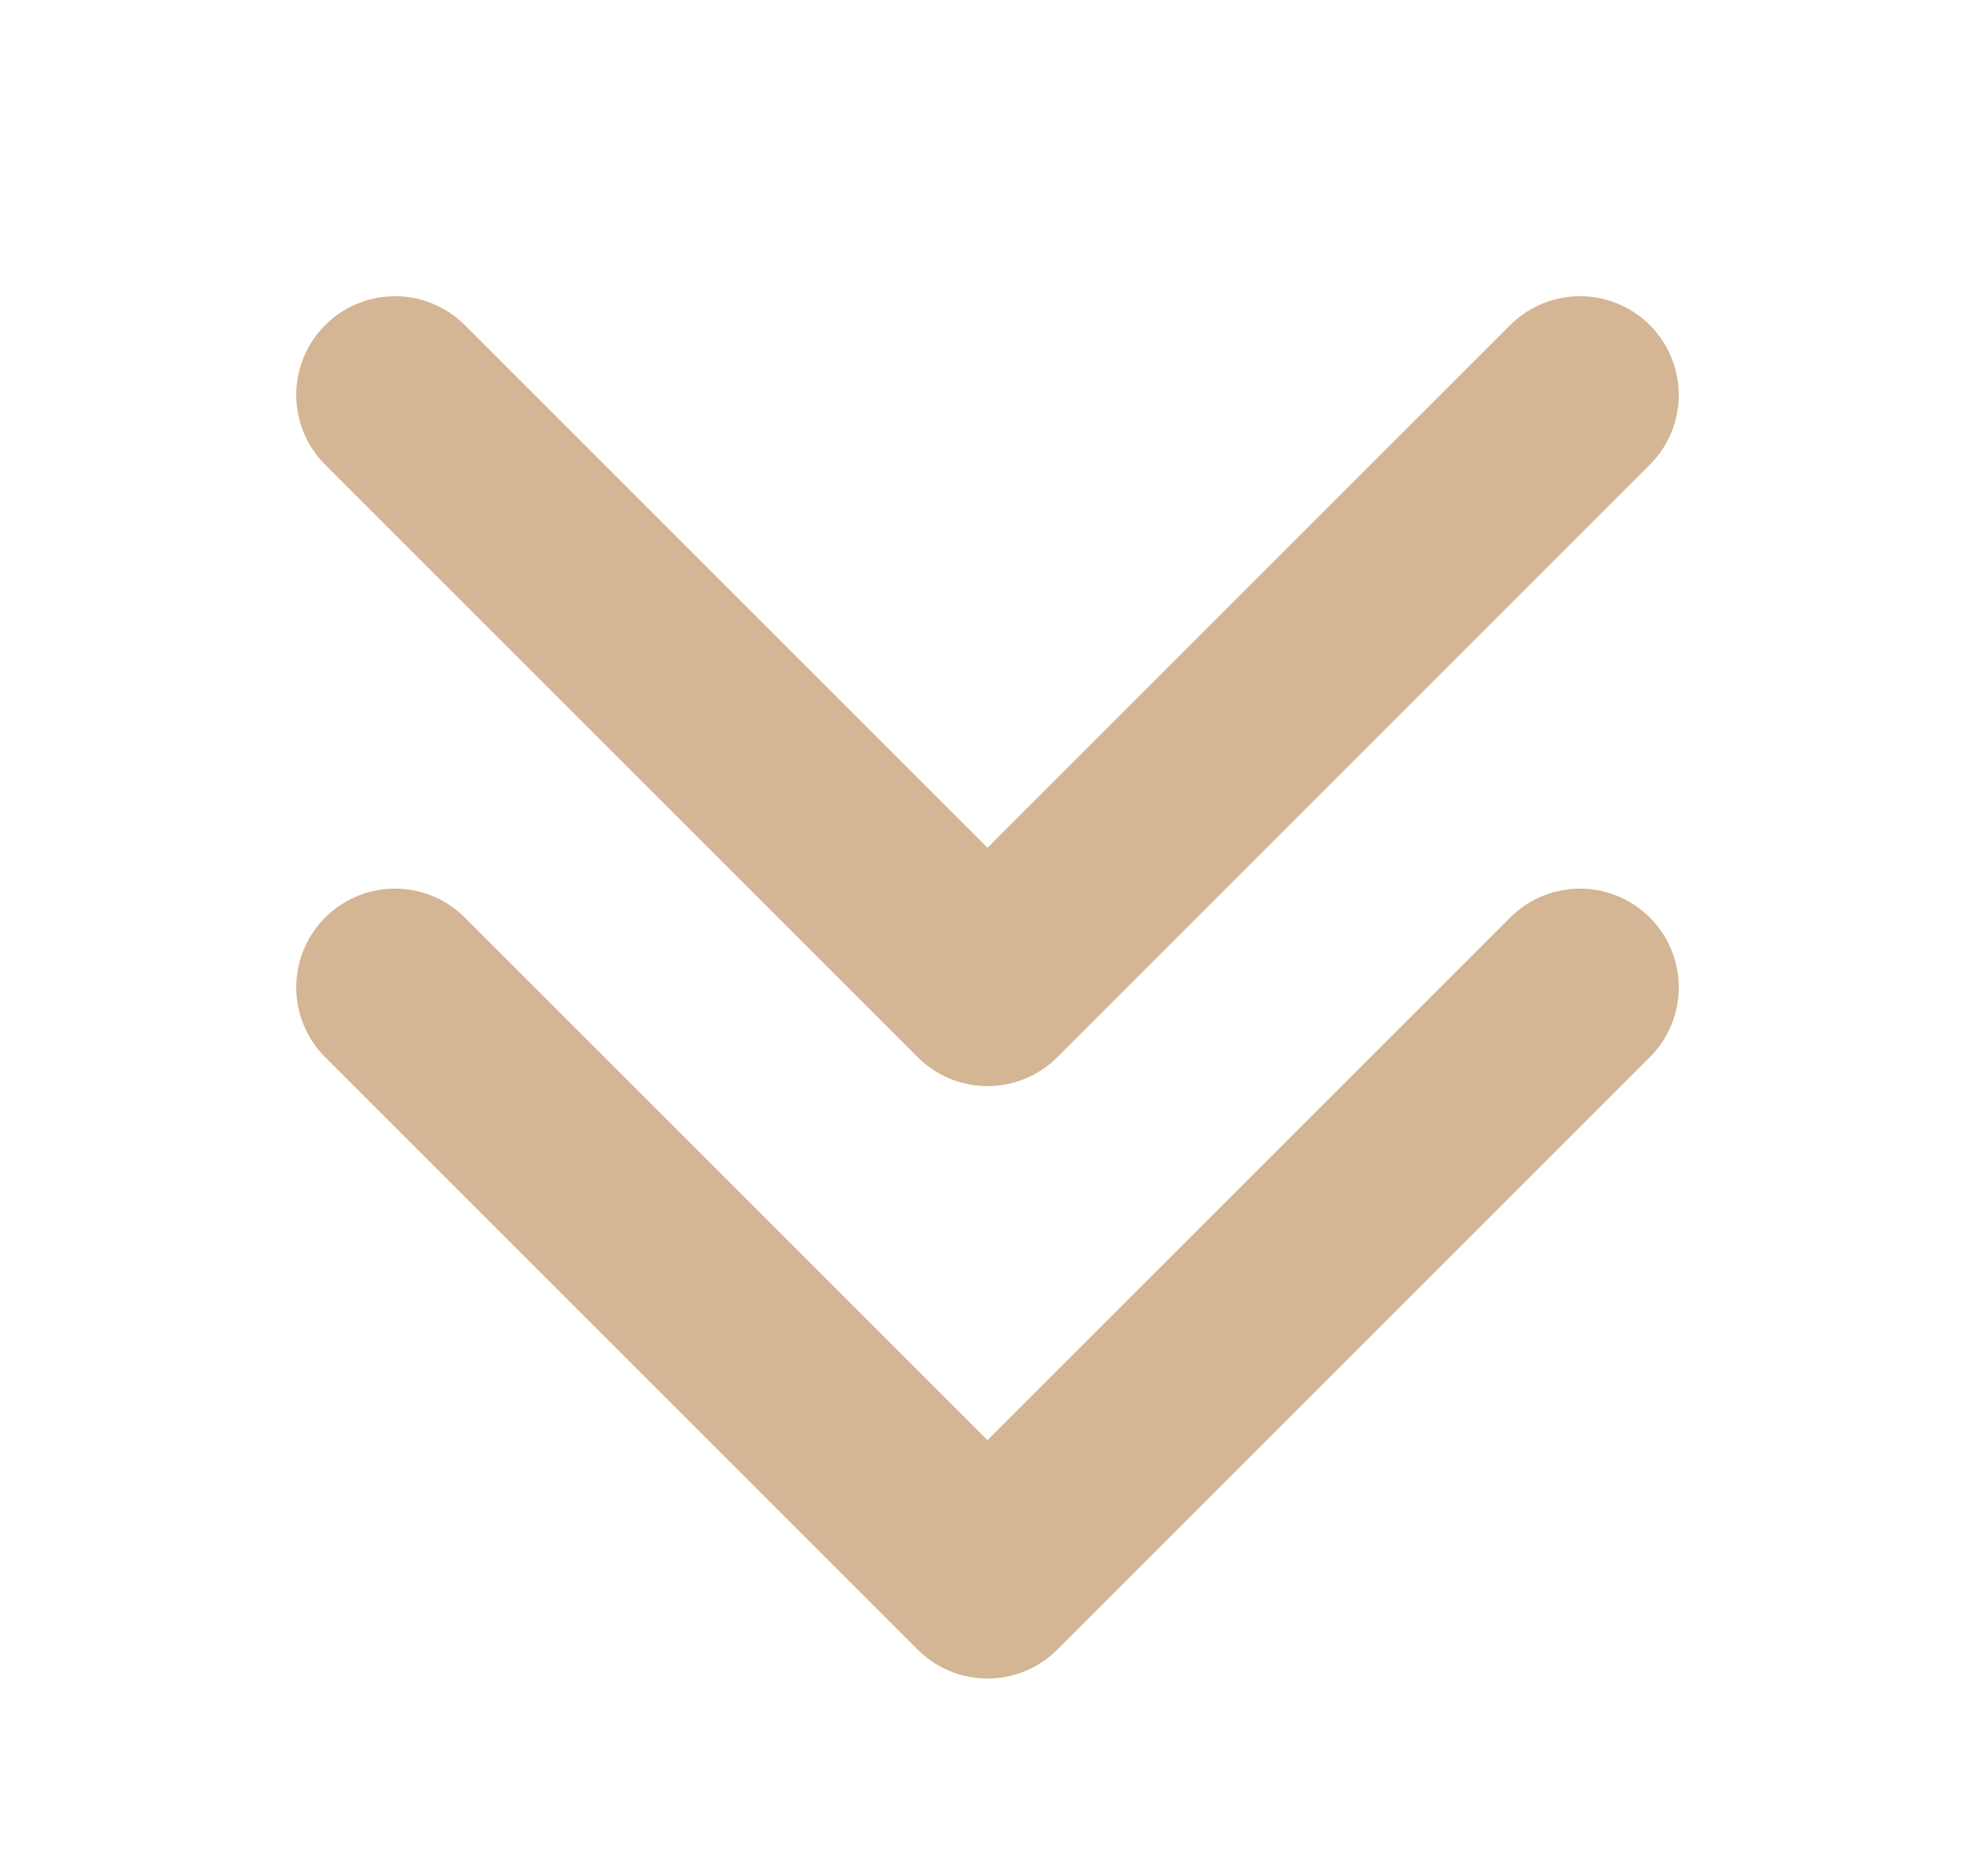
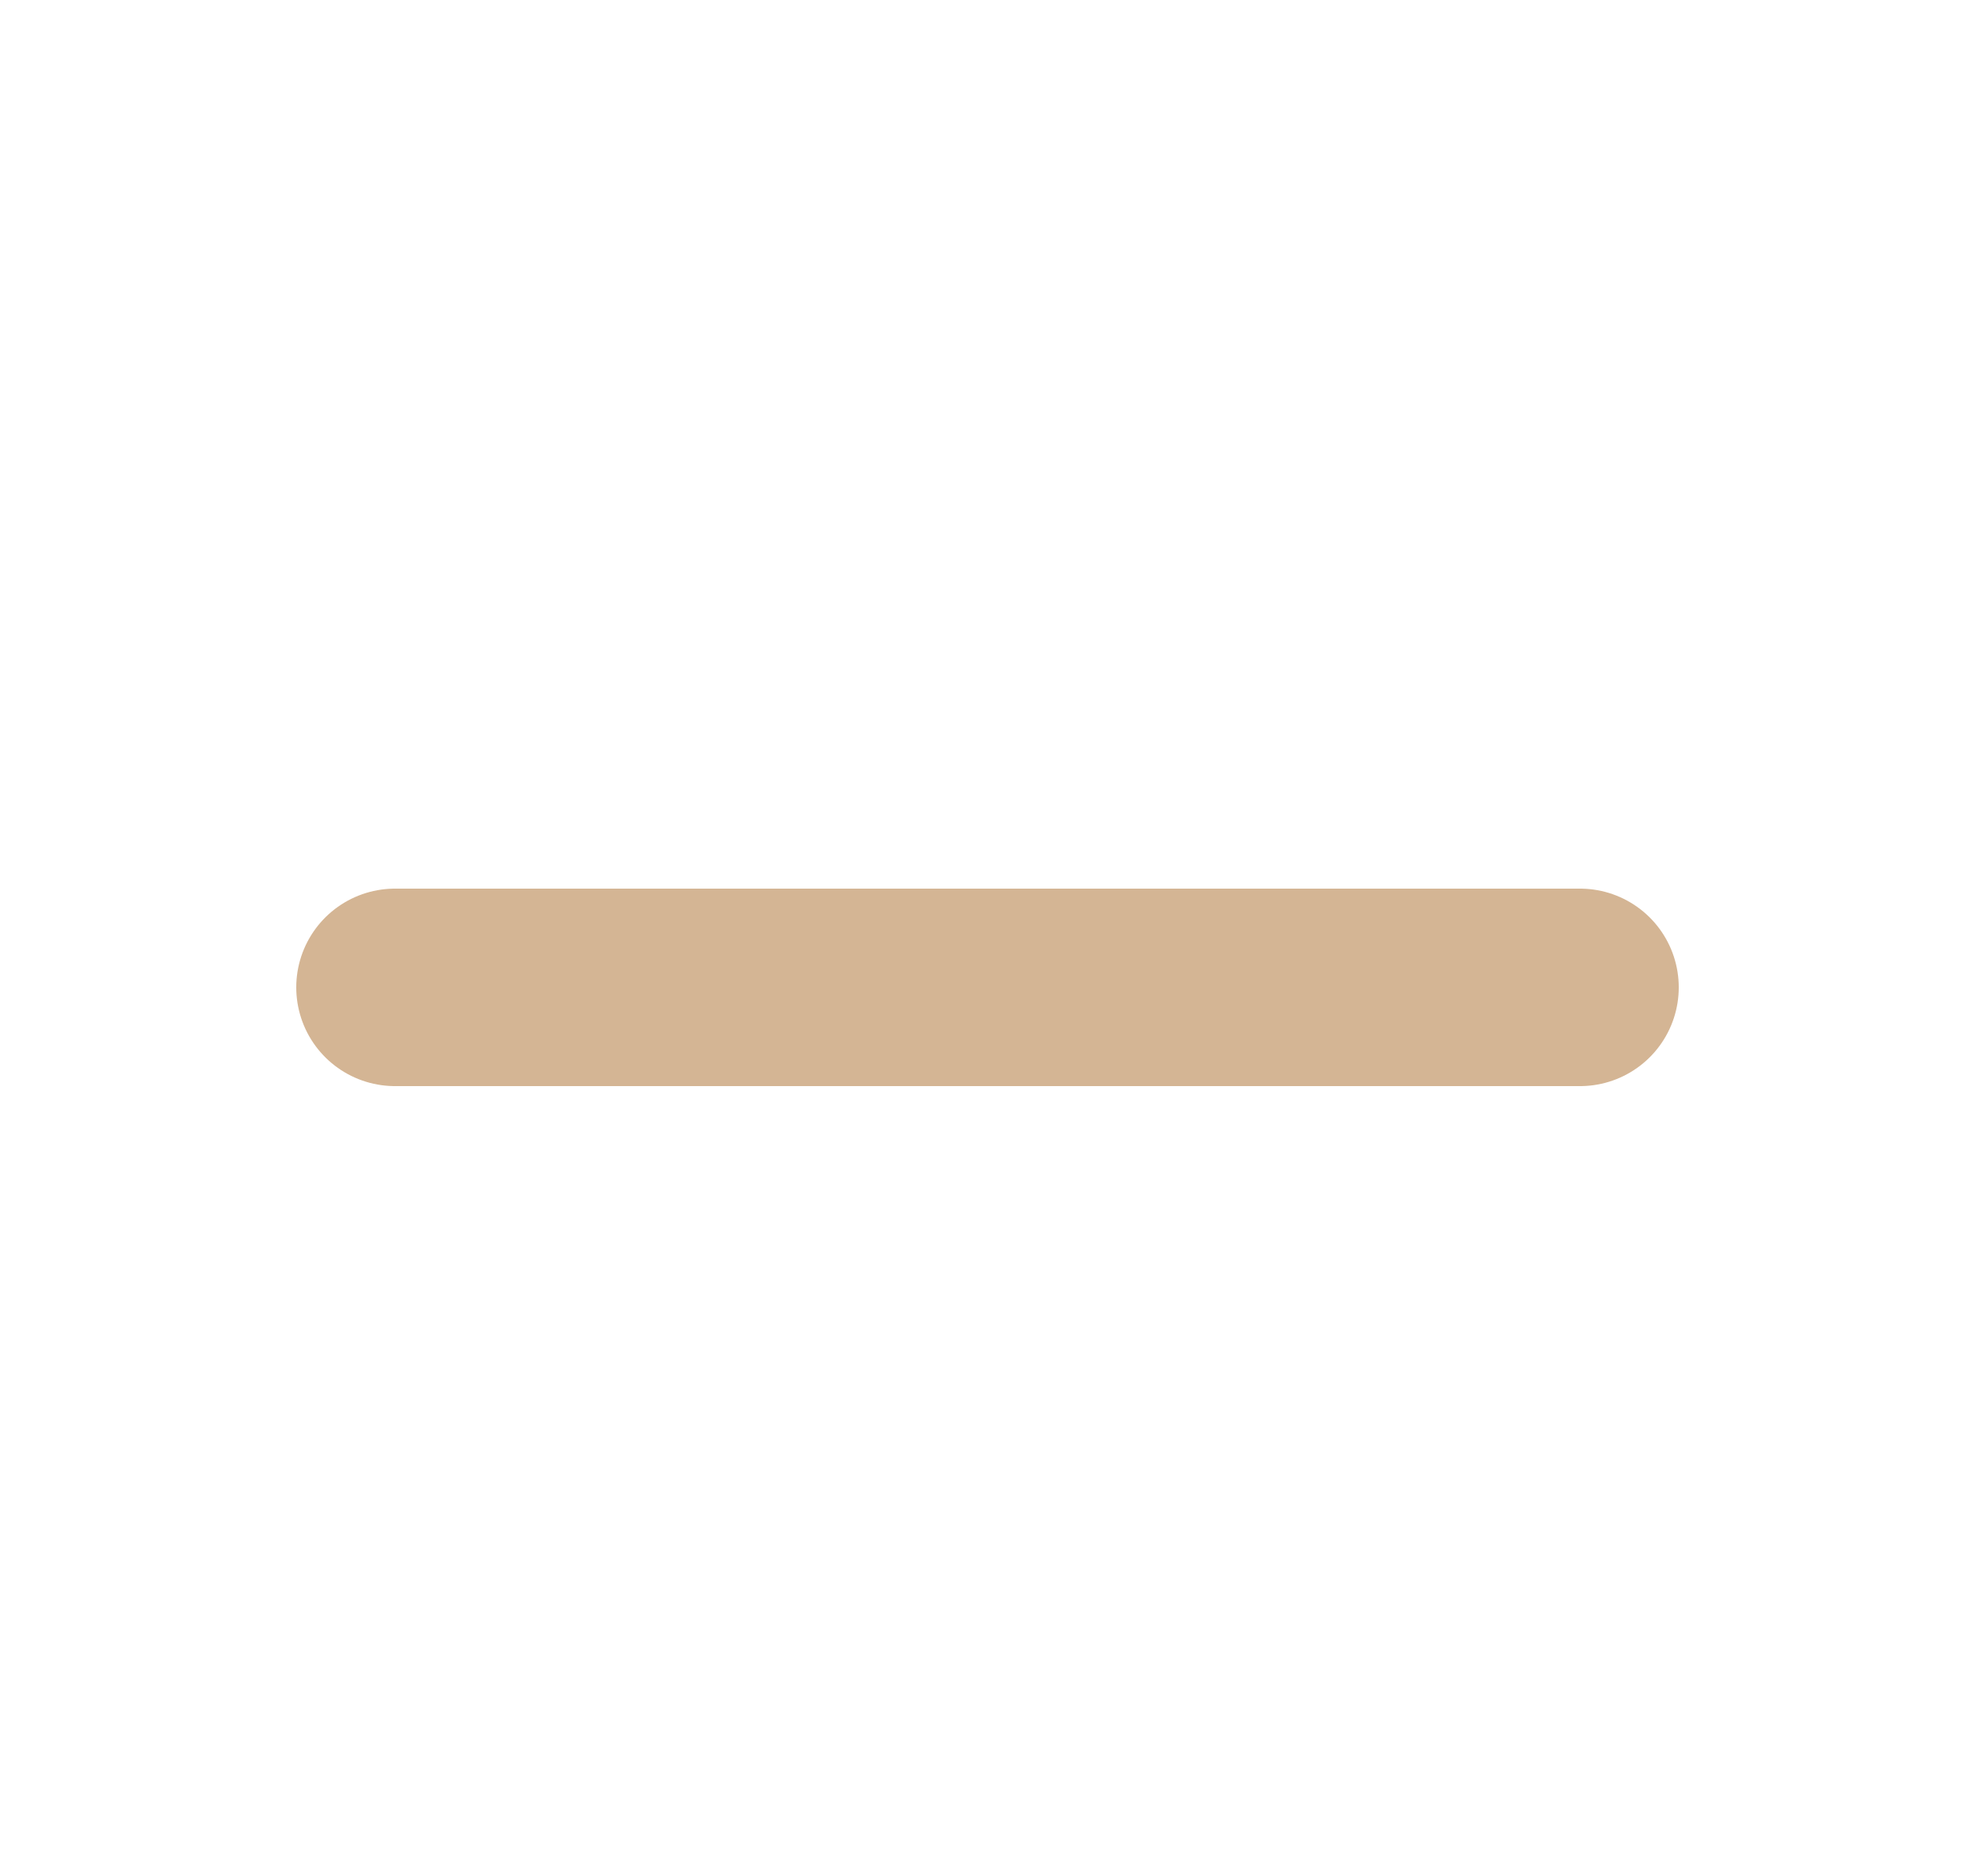
<svg xmlns="http://www.w3.org/2000/svg" width="20" height="19" viewBox="0 0 20 19" fill="none">
-   <path d="M4 4L10 10L16 4" stroke="#D4B594" stroke-width="2" stroke-linecap="round" stroke-linejoin="round" />
-   <path d="M4 10L10 16L16 10" stroke="#D4B594" stroke-width="2" stroke-linecap="round" stroke-linejoin="round" />
+   <path d="M4 10L16 10" stroke="#D4B594" stroke-width="2" stroke-linecap="round" stroke-linejoin="round" />
</svg>